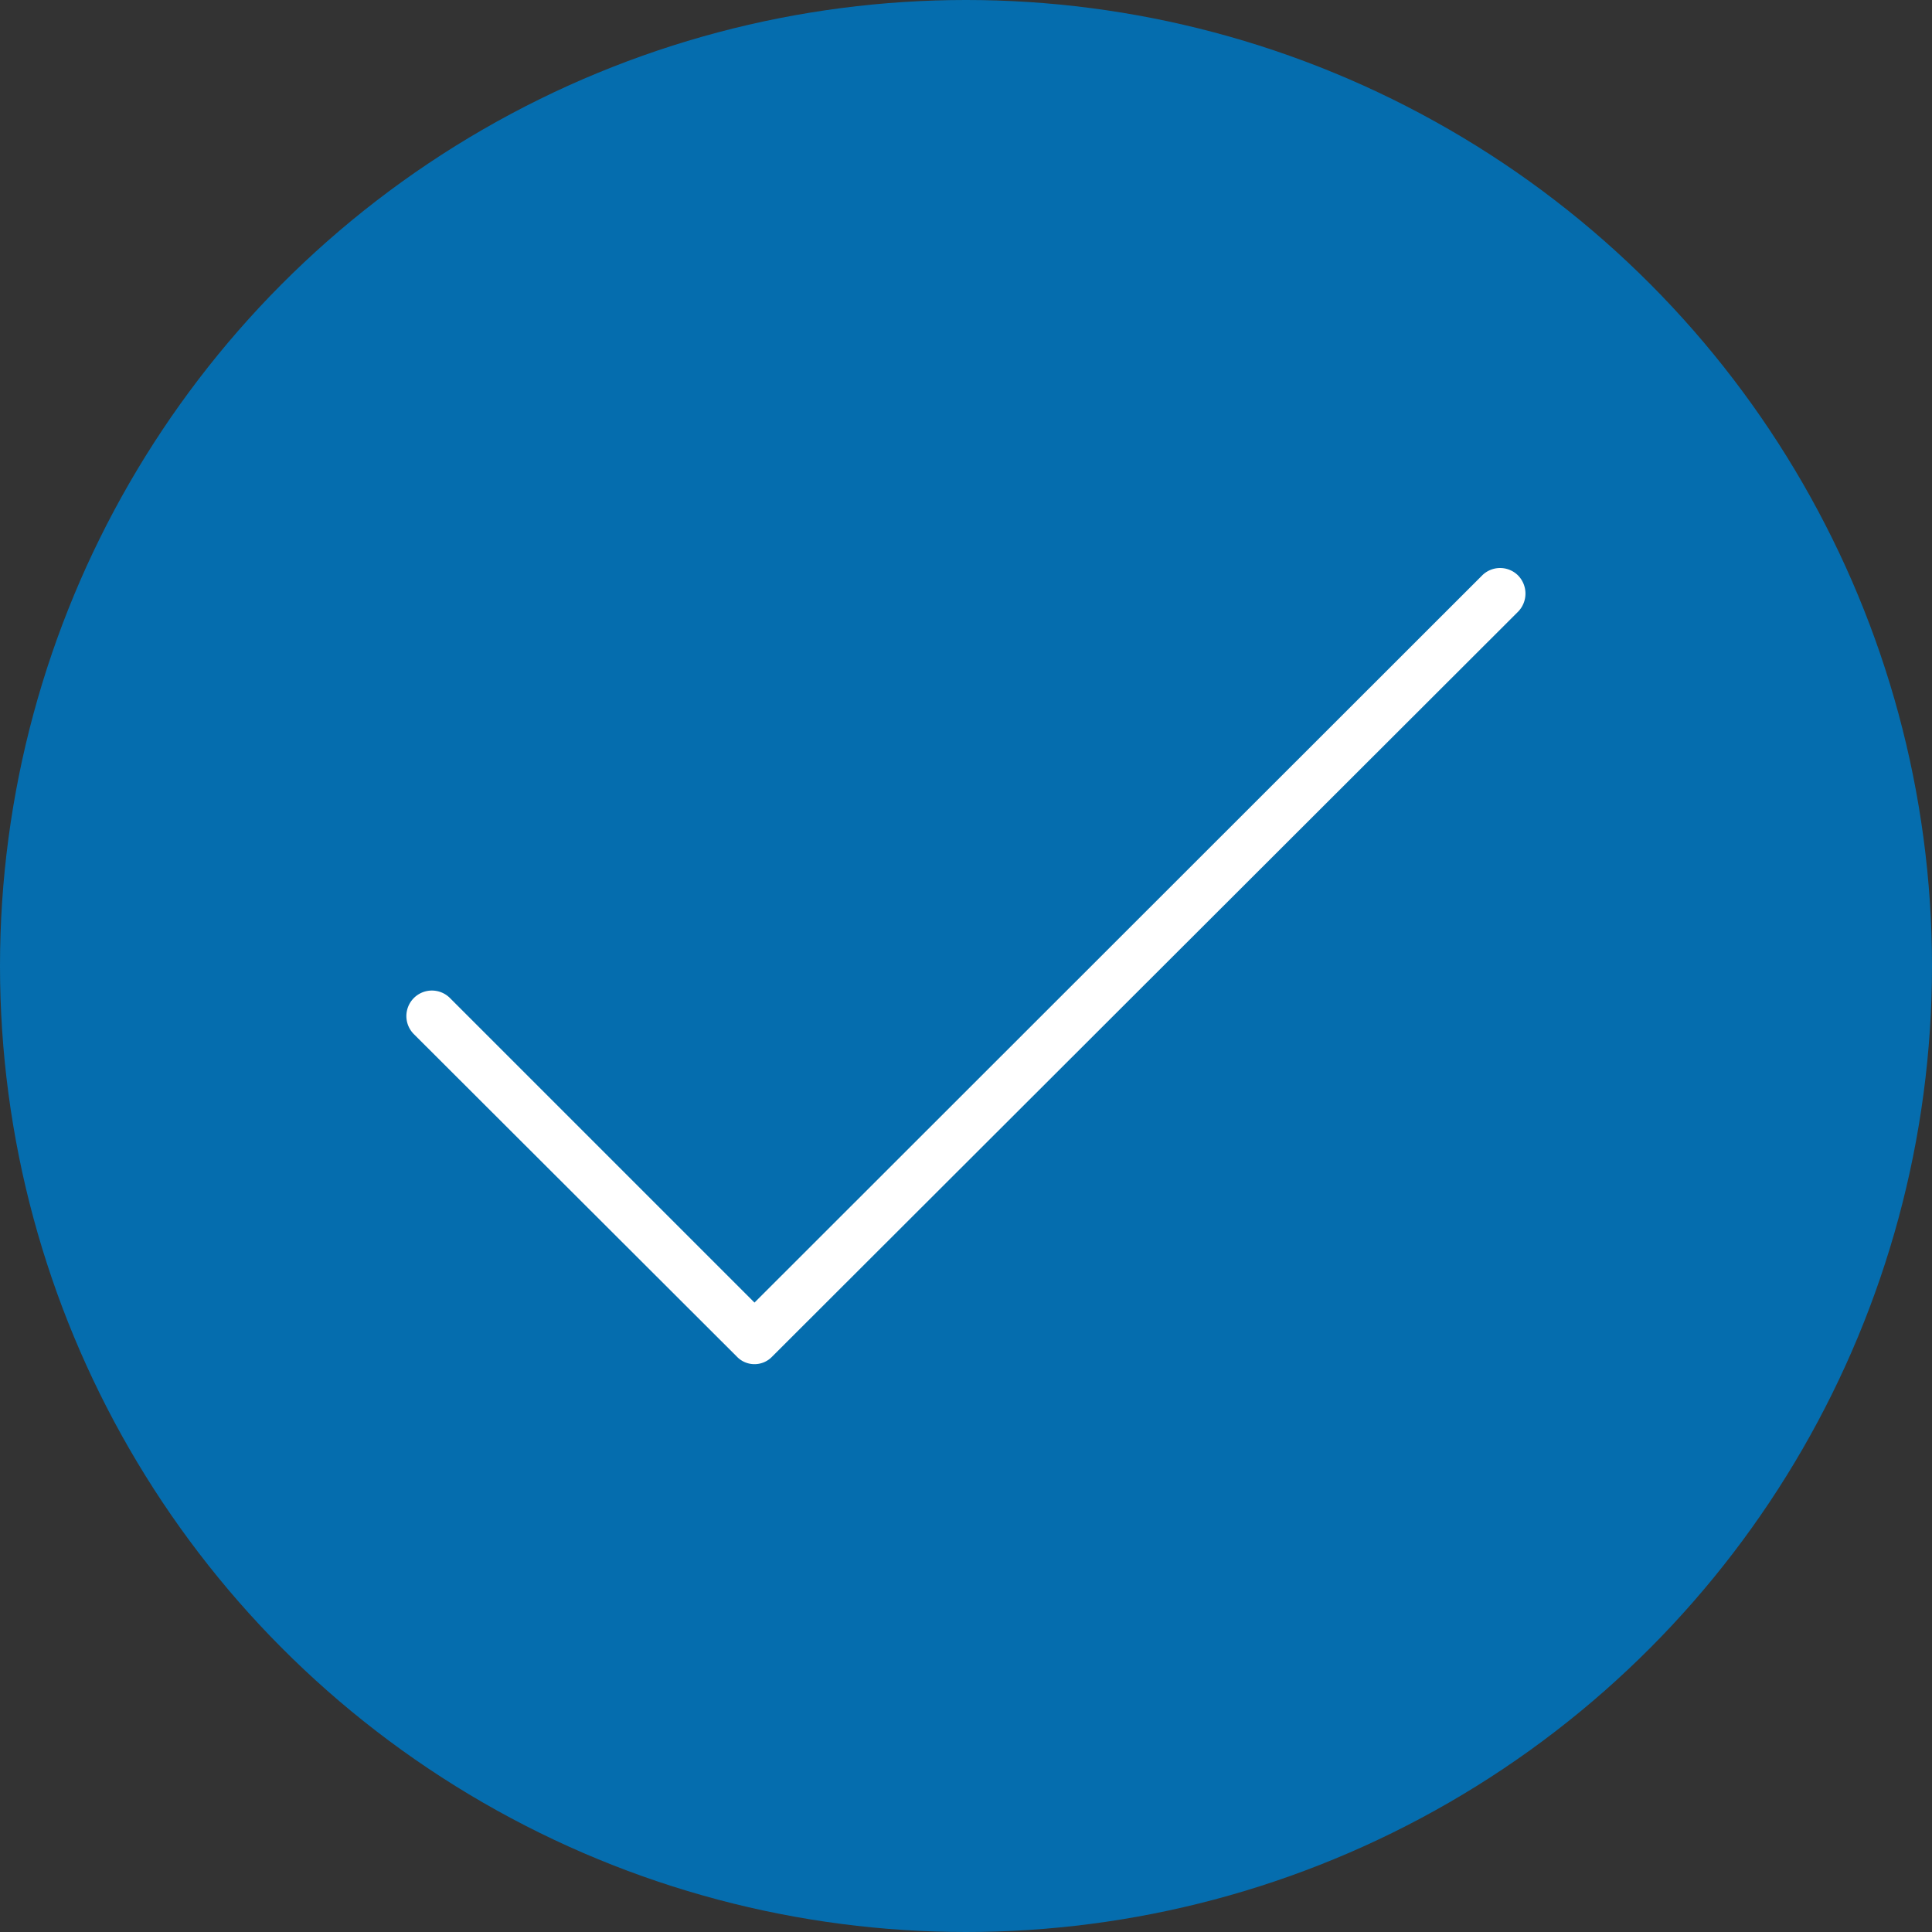
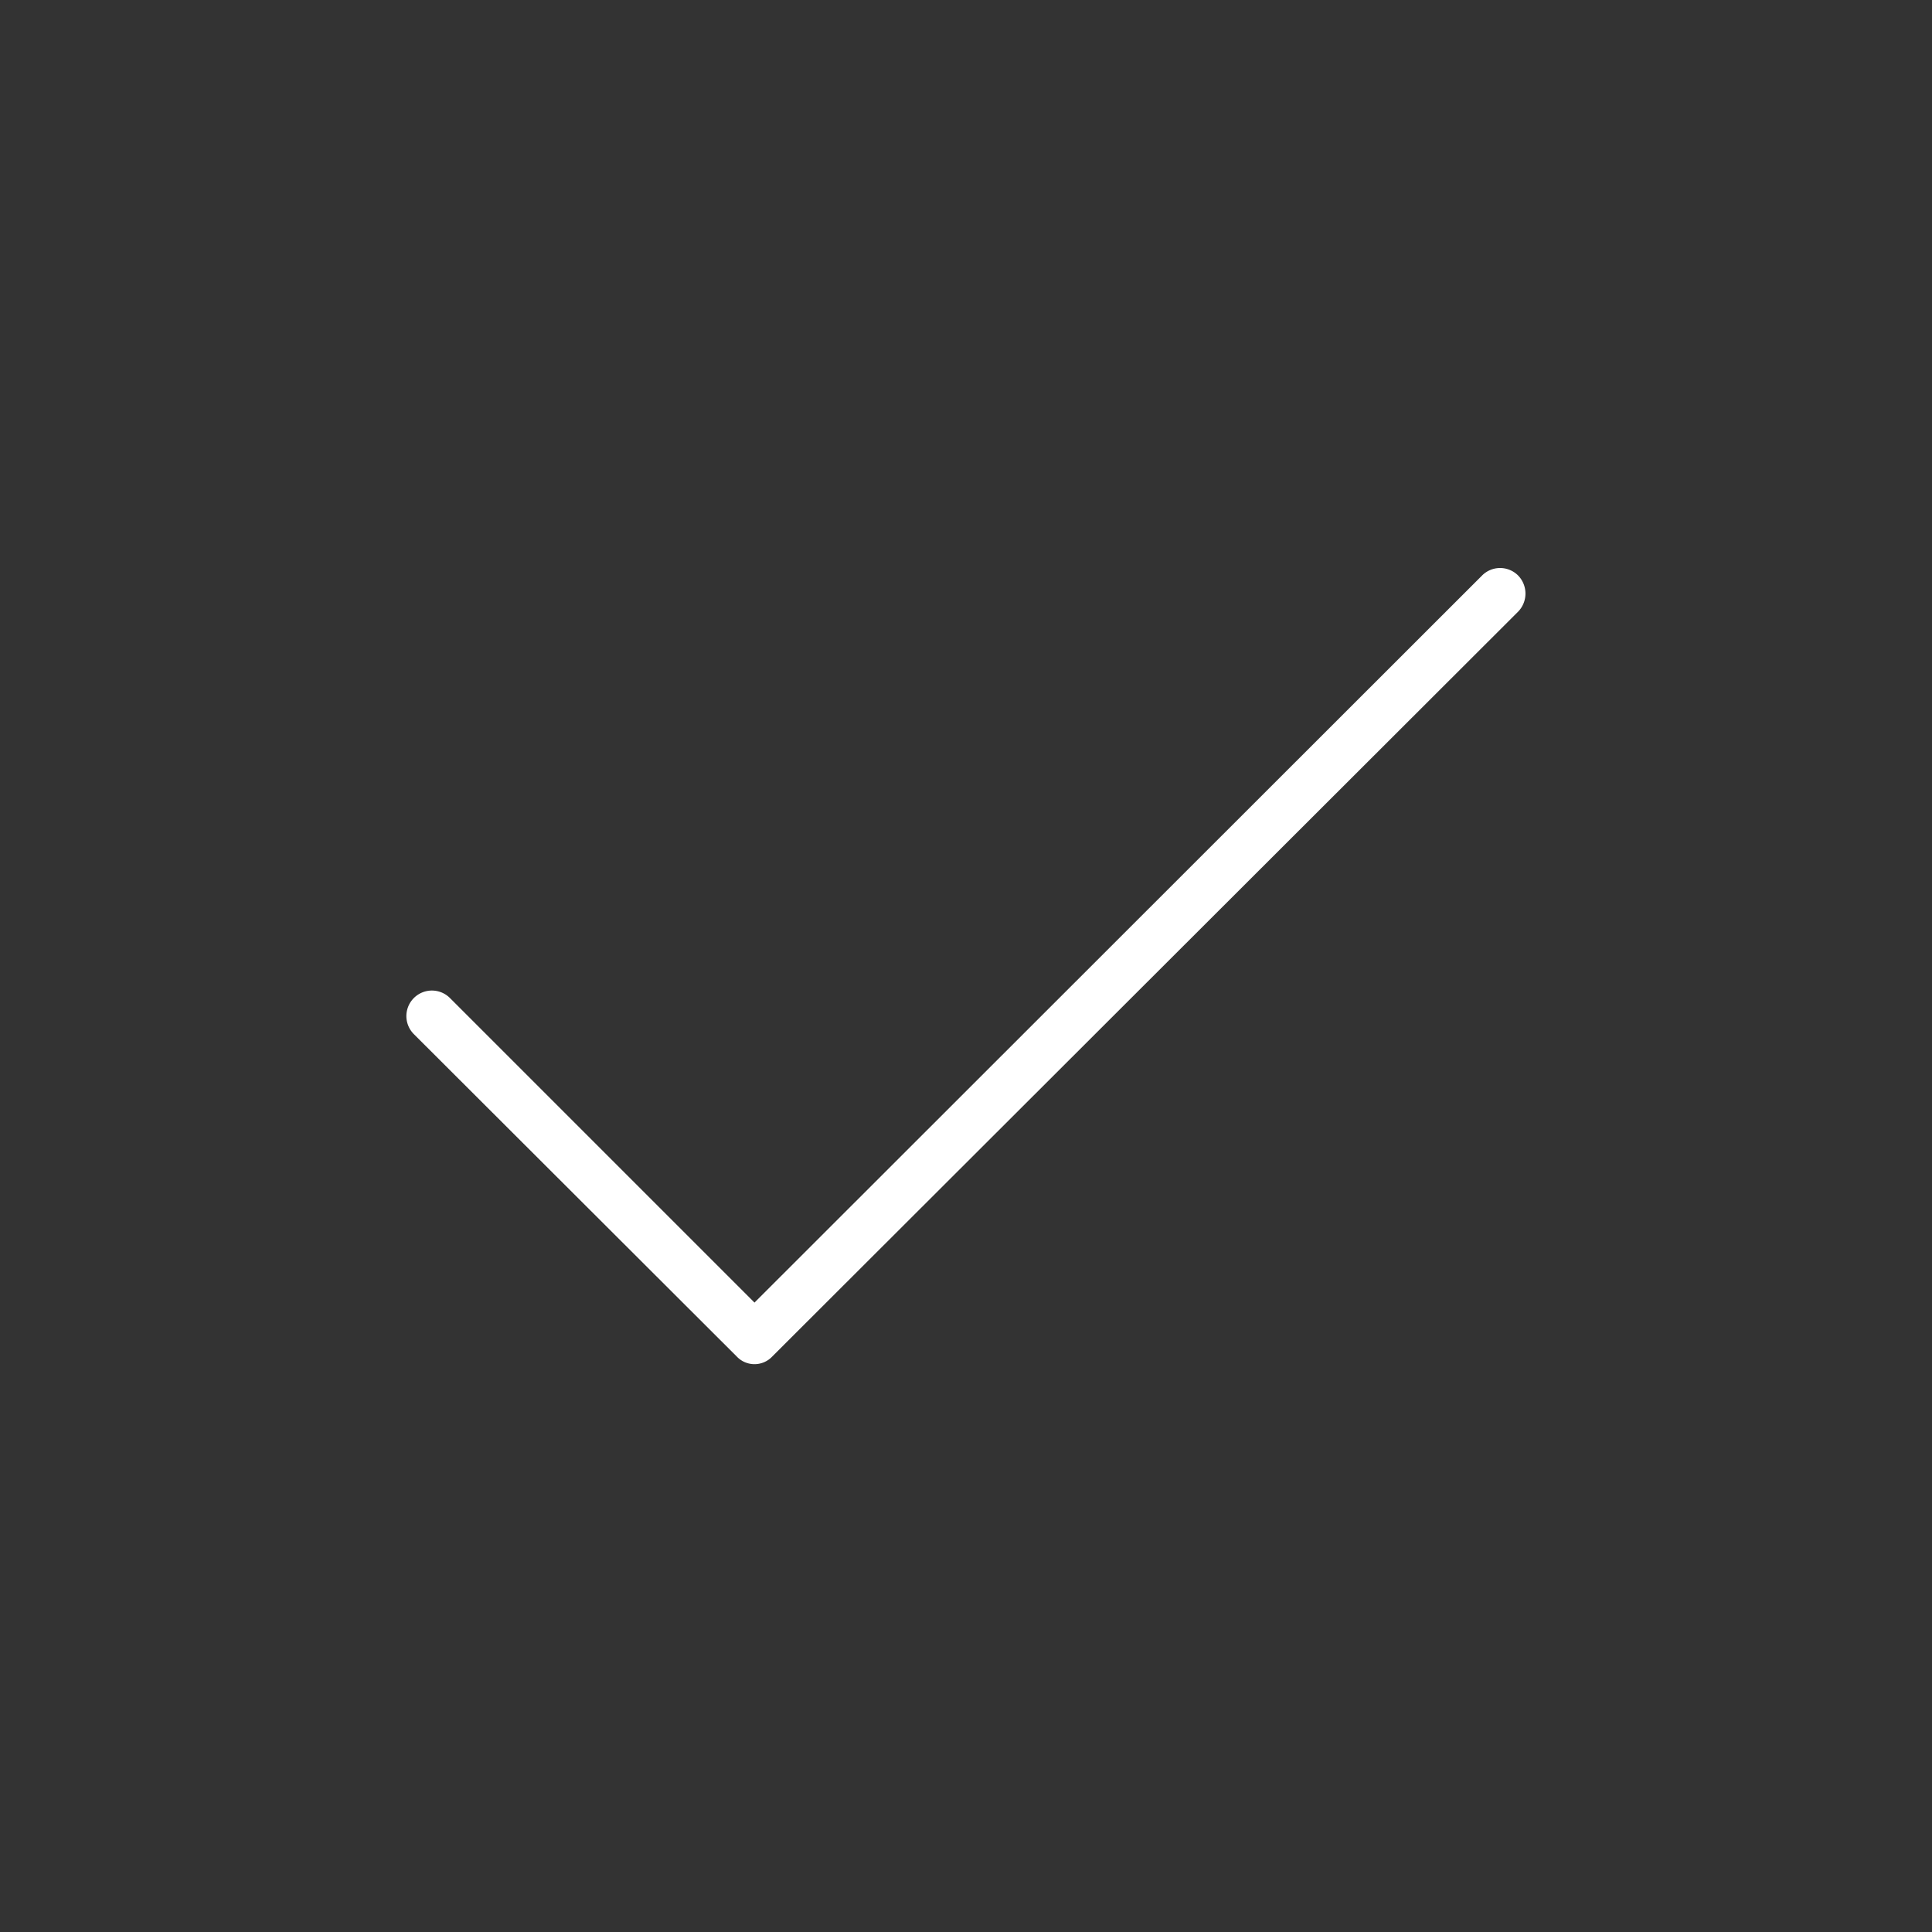
<svg xmlns="http://www.w3.org/2000/svg" viewBox="0 0 38 38">
  <rect x="0" y="0" width="38" height="38" fill="#333333" stroke="none" />
-   <circle cx="19" cy="19" r="19" style="fill:#056DAE" />
  <path d="M15.84,26.62l14.31-14.3a.5.5,0,0,1,.71,0,.51.51,0,0,1,0,.71L16.19,27.68a.48.48,0,0,1-.7,0L9.14,21.34a.5.5,0,0,1,.71-.71Z" transform="translate(-1 -1)" style="fill:#fff;fill-rule:evenodd" />
</svg>